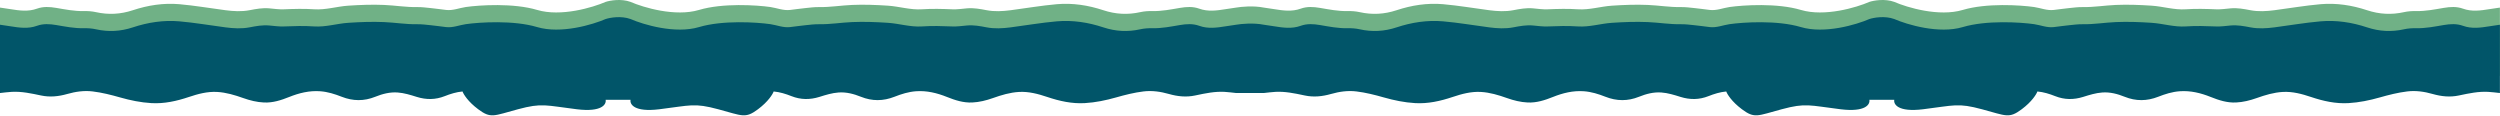
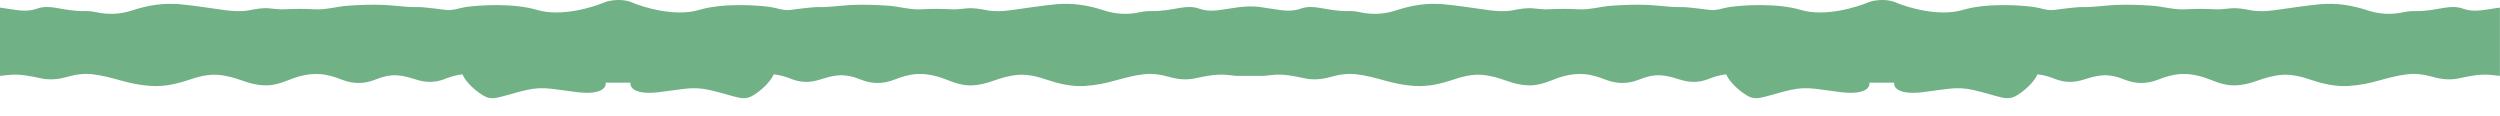
<svg xmlns="http://www.w3.org/2000/svg" width="7919" height="366" viewBox="0 0 7919 366" fill="none">
-   <path d="M1918.4 6.007C1932.32 1.474 1967.59 -4.873 1997.33 6.007C2038.31 23.842 2139.06 53.908 2214.15 31.504C2289.24 9.099 2396.19 15.998 2440.27 22.249C2461.09 25.346 2481.08 34.057 2502.71 31.504C2518.76 29.608 2534.77 27.261 2550.86 25.628C2565.43 24.126 2580.09 22.173 2594.68 22.436C2629.75 23.056 2664.31 17.124 2699.19 15.641C2736.94 14.046 2774.69 15.453 2812.39 17.95C2848.71 20.353 2884.2 31.955 2920.88 29.421C2952.75 27.224 2984.48 28.2 3016.3 29.476C3031.9 30.114 3047.41 27.881 3062.93 26.435C3084.01 24.483 3104.66 28.35 3125.11 32.293C3150.68 37.23 3176.02 35.653 3201.4 32.368C3250.17 26.041 3298.74 17.555 3347.68 13.275C3397.77 8.92 3447.29 16.598 3495.01 32.423C3533.66 45.227 3572.22 47.329 3611.78 38.487C3624.52 35.633 3637.68 34.771 3650.81 35.052C3680.3 35.691 3709.04 29.852 3737.89 24.971C3758.39 21.498 3778.67 20.221 3798.7 27.449C3826.48 37.492 3854.53 33.494 3882.6 28.969C3893.62 27.186 3904.67 25.646 3915.73 24.013C3931.32 21.282 3970.6 17.457 4003 24.013C4014.06 25.646 4025.12 27.186 4036.13 28.969C4064.2 33.494 4092.25 37.492 4120.03 27.449C4140.06 20.221 4160.34 21.498 4180.84 24.971C4209.69 29.852 4238.43 35.691 4267.92 35.052C4281.05 34.771 4294.21 35.633 4306.95 38.487C4346.51 47.329 4385.07 45.227 4423.72 32.423C4471.44 16.598 4520.96 8.92 4571.05 13.275C4619.99 17.555 4668.56 26.041 4717.33 32.368C4742.71 35.653 4768.05 37.23 4793.62 32.293C4814.07 28.35 4834.72 24.483 4855.8 26.435C4871.32 27.881 4886.83 30.114 4902.43 29.476C4934.25 28.2 4965.98 27.224 4997.85 29.421C5034.53 31.955 5070.02 20.353 5106.34 17.95C5144.04 15.453 5181.79 14.046 5219.54 15.641C5254.42 17.124 5288.98 23.056 5324.05 22.436C5338.64 22.173 5353.3 24.126 5367.87 25.628C5383.96 27.261 5399.97 29.608 5416.02 31.504C5437.65 34.056 5457.64 25.346 5478.46 22.249C5522.54 15.998 5629.49 9.099 5704.58 31.504C5779.67 53.908 5880.42 23.842 5921.41 6.007C5935.32 1.474 5970.59 -4.872 6000.33 6.007C6041.31 23.842 6142.06 53.908 6217.15 31.504C6292.24 9.099 6399.19 15.998 6443.27 22.249C6464.09 25.346 6484.09 34.057 6505.71 31.504C6521.76 29.608 6537.78 27.261 6553.86 25.628C6568.43 24.126 6583.09 22.173 6597.68 22.436C6632.75 23.056 6667.31 17.124 6702.19 15.641C6739.94 14.046 6777.69 15.453 6815.39 17.95C6851.72 20.353 6887.2 31.955 6923.88 29.421C6955.75 27.224 6987.48 28.2 7019.3 29.476C7034.9 30.114 7050.41 27.881 7065.93 26.435C7087.01 24.483 7107.66 28.35 7128.11 32.293C7153.68 37.23 7179.02 35.653 7204.4 32.368C7253.17 26.041 7301.74 17.555 7350.68 13.275C7400.77 8.92 7450.29 16.598 7498.01 32.423C7536.66 45.227 7575.22 47.329 7614.78 38.487C7627.52 35.634 7640.68 34.771 7653.81 35.052C7683.3 35.691 7712.04 29.852 7740.89 24.971C7761.39 21.498 7781.67 20.221 7801.7 27.449C7829.48 37.492 7857.53 33.494 7885.6 28.969C7896.62 27.186 7907.67 25.647 7918.73 24.013V240.369C7906.38 239.111 7894.04 237.346 7881.65 236.671C7851.07 234.987 7821.3 241.268 7791.72 247.51L7788.46 248.197C7760.14 254.167 7732.8 251.144 7705.56 243.391C7679.23 235.901 7652.44 232.015 7625.22 235.319C7595.67 238.905 7566.81 246.245 7538.17 254.374C7505.88 263.535 7473.12 270.349 7439.5 272.32C7398.4 274.723 7359.11 265.9 7320.49 252.947C7291.47 243.204 7261.92 235.206 7231.06 236.933C7202.45 238.529 7175.04 246.808 7148.08 256.382C7126.94 263.892 7105.3 269.279 7082.81 270.368C7054.5 271.738 7028.29 263.121 7002.52 252.815C6971.04 240.219 6938.73 232.278 6904.5 234.756C6880.74 236.464 6858.23 243.598 6836.34 252.196C6800.73 266.182 6765.74 266.576 6730.1 252.253C6707.5 243.166 6683.98 236.877 6659.18 238.679C6638.48 240.166 6618.75 246.344 6599.11 252.496L6599.1 252.498L6598.51 252.684C6568.66 261.996 6539.37 261.883 6510.01 250.244C6491.91 243.073 6473.2 237.253 6453.67 235.469C6450.53 244.242 6436.19 267.794 6403.94 291.823C6363.64 321.859 6355.13 312.473 6278.17 291.823C6201.2 271.173 6190.87 279.621 6091.37 291.823C6011.78 301.585 5997.51 275.865 6000.33 261.786H5921.41C5924.22 275.865 5909.95 301.585 5830.36 291.823C5730.86 279.621 5720.53 271.173 5643.57 291.823C5566.6 312.473 5558.09 321.859 5517.79 291.823C5485.54 267.794 5471.2 244.242 5468.06 235.469C5448.53 237.253 5429.82 243.073 5411.72 250.244C5382.36 261.883 5353.07 261.996 5323.22 252.684L5322.63 252.498L5322.62 252.496C5302.98 246.344 5283.25 240.166 5262.55 238.679C5237.75 236.877 5214.23 243.167 5191.63 252.253C5156 266.576 5121 266.182 5085.39 252.196C5063.5 243.598 5040.99 236.464 5017.23 234.756C4983 232.277 4950.69 240.219 4919.21 252.815C4893.44 263.121 4867.23 271.738 4838.92 270.368C4816.43 269.279 4794.79 263.892 4773.65 256.382C4746.69 246.808 4719.28 238.529 4690.67 236.933C4659.81 235.206 4630.26 243.204 4601.24 252.947C4562.62 265.9 4523.33 274.723 4482.24 272.32C4448.61 270.349 4415.85 263.535 4383.57 254.374C4354.92 246.245 4326.06 238.905 4296.51 235.319C4269.29 232.015 4242.51 235.901 4216.17 243.391C4188.93 251.144 4161.59 254.167 4133.27 248.197L4130.01 247.51C4100.43 241.267 4070.66 234.986 4040.08 236.671C4027.69 237.346 4015.35 239.111 4003 240.369H3915.73C3903.38 239.111 3891.04 237.346 3878.65 236.671C3848.07 234.986 3818.3 241.268 3788.72 247.51L3785.46 248.197C3757.14 254.167 3729.8 251.144 3702.56 243.391C3676.23 235.901 3649.44 232.015 3622.21 235.319C3592.67 238.905 3563.81 246.245 3535.17 254.374C3502.88 263.535 3470.12 270.349 3436.49 272.32C3395.4 274.723 3356.11 265.9 3317.49 252.947C3288.47 243.204 3258.92 235.206 3228.06 236.933C3199.45 238.529 3172.04 246.808 3145.08 256.382C3123.94 263.892 3102.3 269.279 3079.81 270.368C3051.5 271.738 3025.29 263.121 2999.52 252.815C2968.04 240.218 2935.73 232.277 2901.5 234.756C2877.74 236.464 2855.23 243.598 2833.34 252.196C2797.73 266.182 2762.73 266.576 2727.1 252.253C2704.5 243.167 2680.98 236.877 2656.18 238.679C2635.48 240.166 2615.75 246.344 2596.11 252.496L2596.1 252.498L2595.51 252.684C2565.66 261.996 2536.37 261.883 2507.01 250.244C2488.91 243.073 2470.2 237.253 2450.67 235.469C2447.53 244.242 2433.19 267.794 2400.94 291.823C2360.64 321.86 2352.13 312.473 2275.16 291.823C2198.2 271.173 2187.87 279.621 2088.37 291.823C2008.78 301.585 1994.51 275.865 1997.33 261.786H1918.4C1921.22 275.865 1906.95 301.585 1827.36 291.823C1727.86 279.621 1717.53 271.173 1640.57 291.823C1563.6 312.473 1555.09 321.859 1514.79 291.823C1482.54 267.794 1468.2 244.242 1465.06 235.469C1445.53 237.253 1426.82 243.073 1408.72 250.244C1379.36 261.883 1350.07 261.995 1320.22 252.684L1319.63 252.498L1319.62 252.496C1299.98 246.344 1280.25 240.166 1259.55 238.679C1234.75 236.877 1211.23 243.167 1188.63 252.253C1153 266.576 1118 266.182 1082.39 252.196C1060.5 243.598 1037.99 236.464 1014.23 234.756C980.003 232.278 947.694 240.218 916.212 252.815C890.437 263.121 864.23 271.738 835.921 270.368C813.431 269.279 791.786 263.892 770.647 256.382C743.69 246.808 716.281 238.529 687.671 236.933C656.808 235.206 627.259 243.204 598.236 252.947C559.621 265.9 520.329 274.723 479.235 272.32C445.613 270.349 412.854 263.535 380.564 254.374C351.917 246.245 323.063 238.905 293.515 235.319C266.294 232.015 239.504 235.901 213.166 243.391C185.927 251.144 158.594 254.167 130.266 248.197C99.609 241.739 68.784 234.925 37.076 236.671C24.686 237.346 12.352 239.111 0 240.369V24.013C11.057 25.646 22.114 27.186 33.134 28.969C61.199 33.494 89.246 37.492 117.03 27.449C137.061 20.221 157.336 21.498 177.836 24.971C206.69 29.852 235.432 35.691 264.924 35.052C278.046 34.771 291.206 35.633 303.952 38.487C343.507 47.329 382.066 45.227 420.72 32.423C468.44 16.598 517.964 8.92 568.05 13.275C616.991 17.555 665.556 26.041 714.328 32.368C739.709 35.653 765.052 37.23 790.621 32.293C811.065 28.35 831.715 24.483 852.797 26.435C868.322 27.881 883.829 30.114 899.43 29.476C931.25 28.2 962.975 27.224 994.852 29.421C1031.53 31.955 1067.02 20.353 1103.34 17.95C1141.04 15.453 1178.79 14.046 1216.54 15.641C1251.42 17.124 1285.98 23.056 1321.05 22.436C1335.64 22.173 1350.3 24.126 1364.87 25.628C1380.95 27.261 1396.97 29.608 1413.02 31.504C1434.64 34.057 1454.64 25.346 1475.46 22.249C1519.54 15.998 1626.49 9.099 1701.58 31.504C1776.67 53.908 1877.42 23.842 1918.4 6.007Z" fill="#70B186" />
-   <path d="M1918.4 60.299C1932.32 55.766 1967.59 49.419 1997.33 60.299C2038.31 78.133 2139.06 108.2 2214.15 85.795C2289.24 63.39 2396.19 70.29 2440.27 76.54C2461.09 79.638 2481.08 88.348 2502.71 85.795C2518.76 83.899 2534.77 81.552 2550.86 79.919C2565.43 78.417 2580.09 76.465 2594.68 76.728C2629.75 77.347 2664.31 71.416 2699.19 69.933C2736.94 68.337 2774.69 69.745 2812.39 72.241C2848.71 74.644 2884.2 86.246 2920.88 83.712C2952.75 81.516 2984.48 82.491 3016.3 83.768C3031.9 84.406 3047.41 82.172 3062.93 80.727C3084.01 78.774 3104.66 82.642 3125.11 86.584C3150.68 91.521 3176.02 89.945 3201.4 86.659C3250.17 80.333 3298.74 71.847 3347.68 67.567C3397.77 63.211 3447.29 70.889 3495.01 86.715C3533.66 99.518 3572.22 101.621 3611.78 92.778C3624.52 89.925 3637.68 89.062 3650.81 89.344C3680.3 89.982 3709.04 84.144 3737.89 79.263C3758.39 75.79 3778.67 74.513 3798.7 81.74C3826.48 91.784 3854.53 87.785 3882.6 83.261C3893.62 81.478 3904.67 79.938 3915.73 78.305C3931.32 75.573 3970.6 71.749 4003 78.305C4014.06 79.938 4025.12 81.478 4036.13 83.261C4064.2 87.785 4092.25 91.784 4120.03 81.74C4140.06 74.513 4160.34 75.79 4180.84 79.263C4209.69 84.144 4238.43 89.982 4267.92 89.344C4281.05 89.062 4294.21 89.925 4306.95 92.778C4346.51 101.62 4385.07 99.518 4423.72 86.715C4471.44 70.89 4520.96 63.211 4571.05 67.567C4619.99 71.847 4668.56 80.333 4717.33 86.659C4742.71 89.945 4768.05 91.521 4793.62 86.584C4814.07 82.642 4834.72 78.774 4855.8 80.727C4871.32 82.172 4886.83 84.406 4902.43 83.768C4934.25 82.491 4965.98 81.516 4997.85 83.712C5034.53 86.246 5070.02 74.644 5106.34 72.241C5144.04 69.745 5181.79 68.337 5219.54 69.933C5254.42 71.416 5288.98 77.347 5324.05 76.728C5338.64 76.465 5353.3 78.417 5367.87 79.919C5383.96 81.552 5399.97 83.899 5416.02 85.795C5437.65 88.348 5457.64 79.638 5478.46 76.54C5522.54 70.29 5629.49 63.39 5704.58 85.795C5779.67 108.2 5880.42 78.133 5921.41 60.299C5935.32 55.766 5970.59 49.419 6000.33 60.299C6041.31 78.133 6142.06 108.2 6217.15 85.795C6292.24 63.39 6399.19 70.29 6443.27 76.54C6464.09 79.638 6484.09 88.348 6505.71 85.795C6521.76 83.899 6537.78 81.552 6553.86 79.919C6568.43 78.417 6583.09 76.465 6597.68 76.728C6632.75 77.347 6667.31 71.416 6702.19 69.933C6739.94 68.337 6777.69 69.745 6815.39 72.241C6851.72 74.644 6887.2 86.246 6923.88 83.712C6955.75 81.516 6987.48 82.491 7019.3 83.768C7034.9 84.406 7050.41 82.172 7065.93 80.727C7087.01 78.774 7107.66 82.642 7128.11 86.584C7153.68 91.521 7179.02 89.945 7204.4 86.659C7253.17 80.333 7301.74 71.847 7350.68 67.567C7400.77 63.211 7450.29 70.889 7498.01 86.715C7536.66 99.518 7575.22 101.62 7614.78 92.778C7627.52 89.925 7640.68 89.062 7653.81 89.344C7683.3 89.982 7712.04 84.144 7740.89 79.263C7761.39 75.79 7781.67 74.513 7801.7 81.74C7829.48 91.784 7857.53 87.785 7885.6 83.261C7896.62 81.478 7907.67 79.938 7918.73 78.305V294.66C7906.38 293.403 7894.04 291.638 7881.65 290.962C7851.07 289.278 7821.3 295.559 7791.72 301.802L7788.46 302.488C7760.14 308.458 7732.8 305.436 7705.56 297.683C7679.23 290.192 7652.44 286.307 7625.22 289.61C7595.67 293.196 7566.81 300.537 7538.17 308.665C7505.88 317.826 7473.12 324.64 7439.5 326.611C7398.4 329.014 7359.11 320.192 7320.49 307.238C7291.47 297.495 7261.92 289.498 7231.06 291.225C7202.45 292.82 7175.04 301.1 7148.08 310.674C7126.94 318.183 7105.3 323.571 7082.81 324.659C7054.5 326.03 7028.29 317.413 7002.52 307.107C6971.04 294.51 6938.73 286.569 6904.5 289.047C6880.74 290.755 6858.23 297.889 6836.34 306.487C6800.73 320.473 6765.74 320.868 6730.1 306.544C6707.5 297.458 6683.98 291.169 6659.18 292.971C6638.48 294.458 6618.75 300.635 6599.11 306.787L6599.1 306.789L6598.51 306.976C6568.66 316.287 6539.37 316.174 6510.01 304.535C6491.91 297.364 6473.2 291.544 6453.67 289.761C6450.53 298.533 6436.19 322.085 6403.94 346.114C6363.64 376.151 6355.13 366.765 6278.17 346.114C6201.2 325.464 6190.87 333.912 6091.37 346.114C6011.78 355.876 5997.51 330.157 6000.33 316.077H5921.41C5924.22 330.157 5909.95 355.876 5830.36 346.114C5730.86 333.912 5720.53 325.464 5643.57 346.114C5566.6 366.765 5558.09 376.151 5517.79 346.114C5485.54 322.085 5471.2 298.533 5468.06 289.761C5448.53 291.544 5429.82 297.364 5411.72 304.535C5382.36 316.174 5353.07 316.287 5323.22 306.976L5322.63 306.789L5322.62 306.787C5302.98 300.635 5283.25 294.458 5262.55 292.971C5237.75 291.169 5214.23 297.458 5191.63 306.544C5156 320.868 5121 320.473 5085.39 306.487C5063.5 297.889 5040.99 290.755 5017.23 289.047C4983 286.569 4950.69 294.51 4919.21 307.107C4893.44 317.413 4867.23 326.03 4838.92 324.659C4816.43 323.571 4794.79 318.183 4773.65 310.674C4746.69 301.1 4719.28 292.82 4690.67 291.225C4659.81 289.498 4630.26 297.495 4601.24 307.238C4562.62 320.192 4523.33 329.014 4482.24 326.611C4448.61 324.64 4415.85 317.826 4383.57 308.665C4354.92 300.537 4326.06 293.196 4296.51 289.61C4269.29 286.307 4242.51 290.192 4216.17 297.683C4188.93 305.436 4161.59 308.458 4133.27 302.488L4130.01 301.802C4100.43 295.559 4070.66 289.278 4040.08 290.962C4027.69 291.638 4015.35 293.403 4003 294.66H3915.73C3903.38 293.403 3891.04 291.638 3878.65 290.962C3848.07 289.278 3818.3 295.559 3788.72 301.802L3785.46 302.488C3757.14 308.458 3729.8 305.436 3702.56 297.683C3676.23 290.192 3649.44 286.306 3622.21 289.61C3592.67 293.196 3563.81 300.537 3535.17 308.665C3502.88 317.826 3470.12 324.64 3436.49 326.611C3395.4 329.014 3356.11 320.192 3317.49 307.238C3288.47 297.495 3258.92 289.498 3228.06 291.225C3199.45 292.82 3172.04 301.1 3145.08 310.674C3123.94 318.183 3102.3 323.57 3079.81 324.659C3051.5 326.03 3025.29 317.413 2999.52 307.107C2968.04 294.51 2935.73 286.569 2901.5 289.047C2877.74 290.755 2855.23 297.89 2833.34 306.487C2797.73 320.473 2762.73 320.868 2727.1 306.544C2704.5 297.458 2680.98 291.169 2656.18 292.971C2635.48 294.457 2615.75 300.635 2596.11 306.787L2596.1 306.789L2595.51 306.976C2565.66 316.287 2536.37 316.174 2507.01 304.535C2488.91 297.364 2470.2 291.544 2450.67 289.761C2447.53 298.533 2433.19 322.085 2400.94 346.114C2360.64 376.151 2352.13 366.765 2275.16 346.114C2198.2 325.464 2187.87 333.912 2088.37 346.114C2008.78 355.876 1994.51 330.157 1997.33 316.077H1918.4C1921.22 330.157 1906.95 355.876 1827.36 346.114C1727.86 333.912 1717.53 325.464 1640.57 346.114C1563.6 366.765 1555.09 376.151 1514.79 346.114C1482.54 322.085 1468.2 298.533 1465.06 289.761C1445.53 291.544 1426.82 297.364 1408.72 304.535C1379.36 316.174 1350.07 316.287 1320.22 306.976L1319.63 306.789L1319.62 306.787C1299.98 300.635 1280.25 294.457 1259.55 292.971C1234.75 291.169 1211.23 297.458 1188.63 306.544C1153 320.868 1118 320.473 1082.39 306.487C1060.5 297.889 1037.99 290.755 1014.23 289.047C980.003 286.569 947.694 294.51 916.212 307.107C890.437 317.413 864.23 326.03 835.921 324.659C813.431 323.571 791.786 318.183 770.647 310.674C743.69 301.1 716.281 292.82 687.671 291.225C656.808 289.498 627.259 297.495 598.236 307.238C559.621 320.192 520.329 329.014 479.235 326.611C445.613 324.64 412.854 317.826 380.564 308.665C351.917 300.537 323.063 293.196 293.515 289.61C266.294 286.306 239.504 290.192 213.166 297.683C185.927 305.436 158.594 308.458 130.266 302.488C99.609 296.031 68.784 289.216 37.076 290.962C24.686 291.638 12.352 293.403 0 294.66V78.305C11.057 79.938 22.114 81.478 33.134 83.261C61.199 87.785 89.246 91.784 117.03 81.74C137.061 74.513 157.336 75.79 177.836 79.263C206.69 84.144 235.432 89.982 264.924 89.344C278.046 89.062 291.206 89.925 303.952 92.778C343.507 101.621 382.066 99.518 420.72 86.715C468.44 70.889 517.964 63.211 568.05 67.567C616.991 71.847 665.556 80.333 714.328 86.659C739.709 89.945 765.052 91.521 790.621 86.584C811.065 82.642 831.715 78.774 852.797 80.727C868.322 82.172 883.829 84.406 899.43 83.768C931.25 82.491 962.975 81.516 994.852 83.712C1031.53 86.246 1067.02 74.644 1103.34 72.241C1141.04 69.745 1178.79 68.337 1216.54 69.933C1251.42 71.416 1285.98 77.347 1321.05 76.728C1335.64 76.465 1350.3 78.417 1364.87 79.919C1380.95 81.552 1396.97 83.899 1413.02 85.795C1434.64 88.348 1454.64 79.638 1475.46 76.54C1519.54 70.29 1626.49 63.39 1701.58 85.795C1776.67 108.2 1877.42 78.133 1918.4 60.299Z" fill="#015569" />
+   <path d="M1918.4 6.007C1932.32 1.474 1967.59 -4.873 1997.33 6.007C2038.31 23.842 2139.06 53.908 2214.15 31.504C2289.24 9.099 2396.19 15.998 2440.27 22.249C2461.09 25.346 2481.08 34.057 2502.71 31.504C2518.76 29.608 2534.77 27.261 2550.86 25.628C2565.43 24.126 2580.09 22.173 2594.68 22.436C2629.75 23.056 2664.31 17.124 2699.19 15.641C2736.94 14.046 2774.69 15.453 2812.39 17.95C2848.71 20.353 2884.2 31.955 2920.88 29.421C2952.75 27.224 2984.48 28.2 3016.3 29.476C3031.9 30.114 3047.41 27.881 3062.93 26.435C3084.01 24.483 3104.66 28.35 3125.11 32.293C3150.68 37.23 3176.02 35.653 3201.4 32.368C3250.17 26.041 3298.74 17.555 3347.68 13.275C3397.77 8.92 3447.29 16.598 3495.01 32.423C3533.66 45.227 3572.22 47.329 3611.78 38.487C3624.52 35.633 3637.68 34.771 3650.81 35.052C3680.3 35.691 3709.04 29.852 3737.89 24.971C3758.39 21.498 3778.67 20.221 3798.7 27.449C3826.48 37.492 3854.53 33.494 3882.6 28.969C3893.62 27.186 3904.67 25.646 3915.73 24.013C3931.32 21.282 3970.6 17.457 4003 24.013C4014.06 25.646 4025.12 27.186 4036.13 28.969C4064.2 33.494 4092.25 37.492 4120.03 27.449C4140.06 20.221 4160.34 21.498 4180.84 24.971C4209.69 29.852 4238.43 35.691 4267.92 35.052C4281.05 34.771 4294.21 35.633 4306.95 38.487C4346.51 47.329 4385.07 45.227 4423.72 32.423C4471.44 16.598 4520.96 8.92 4571.05 13.275C4619.99 17.555 4668.56 26.041 4717.33 32.368C4742.71 35.653 4768.05 37.23 4793.62 32.293C4814.07 28.35 4834.72 24.483 4855.8 26.435C4871.32 27.881 4886.83 30.114 4902.43 29.476C4934.25 28.2 4965.98 27.224 4997.85 29.421C5034.53 31.955 5070.02 20.353 5106.34 17.95C5144.04 15.453 5181.79 14.046 5219.54 15.641C5254.42 17.124 5288.98 23.056 5324.05 22.436C5338.64 22.173 5353.3 24.126 5367.87 25.628C5383.96 27.261 5399.97 29.608 5416.02 31.504C5437.65 34.056 5457.64 25.346 5478.46 22.249C5522.54 15.998 5629.49 9.099 5704.58 31.504C5779.67 53.908 5880.42 23.842 5921.41 6.007C5935.32 1.474 5970.59 -4.872 6000.33 6.007C6041.31 23.842 6142.06 53.908 6217.15 31.504C6292.24 9.099 6399.19 15.998 6443.27 22.249C6464.09 25.346 6484.09 34.057 6505.71 31.504C6521.76 29.608 6537.78 27.261 6553.86 25.628C6568.43 24.126 6583.09 22.173 6597.68 22.436C6632.75 23.056 6667.31 17.124 6702.19 15.641C6739.94 14.046 6777.69 15.453 6815.39 17.95C6851.72 20.353 6887.2 31.955 6923.88 29.421C6955.75 27.224 6987.48 28.2 7019.3 29.476C7034.9 30.114 7050.41 27.881 7065.93 26.435C7087.01 24.483 7107.66 28.35 7128.11 32.293C7153.68 37.23 7179.02 35.653 7204.4 32.368C7253.17 26.041 7301.74 17.555 7350.68 13.275C7400.77 8.92 7450.29 16.598 7498.01 32.423C7536.66 45.227 7575.22 47.329 7614.78 38.487C7627.52 35.634 7640.68 34.771 7653.81 35.052C7683.3 35.691 7712.04 29.852 7740.89 24.971C7761.39 21.498 7781.67 20.221 7801.7 27.449C7829.48 37.492 7857.53 33.494 7885.6 28.969C7896.62 27.186 7907.67 25.647 7918.73 24.013V240.369C7906.38 239.111 7894.04 237.346 7881.65 236.671C7851.07 234.987 7821.3 241.268 7791.72 247.51L7788.46 248.197C7760.14 254.167 7732.8 251.144 7705.56 243.391C7679.23 235.901 7652.44 232.015 7625.22 235.319C7595.67 238.905 7566.81 246.245 7538.17 254.374C7505.88 263.535 7473.12 270.349 7439.5 272.32C7398.4 274.723 7359.11 265.9 7320.49 252.947C7291.47 243.204 7261.92 235.206 7231.06 236.933C7202.45 238.529 7175.04 246.808 7148.08 256.382C7126.94 263.892 7105.3 269.279 7082.81 270.368C7054.5 271.738 7028.29 263.121 7002.52 252.815C6971.04 240.219 6938.73 232.278 6904.5 234.756C6880.74 236.464 6858.23 243.598 6836.34 252.196C6800.73 266.182 6765.74 266.576 6730.1 252.253C6707.5 243.166 6683.98 236.877 6659.18 238.679C6638.48 240.166 6618.75 246.344 6599.11 252.496L6599.1 252.498L6598.51 252.684C6568.66 261.996 6539.37 261.883 6510.01 250.244C6491.91 243.073 6473.2 237.253 6453.67 235.469C6450.53 244.242 6436.19 267.794 6403.94 291.823C6363.64 321.859 6355.13 312.473 6278.17 291.823C6201.2 271.173 6190.87 279.621 6091.37 291.823C6011.78 301.585 5997.51 275.865 6000.33 261.786H5921.41C5924.22 275.865 5909.95 301.585 5830.36 291.823C5730.86 279.621 5720.53 271.173 5643.57 291.823C5566.6 312.473 5558.09 321.859 5517.79 291.823C5485.54 267.794 5471.2 244.242 5468.06 235.469C5448.53 237.253 5429.82 243.073 5411.72 250.244C5382.36 261.883 5353.07 261.996 5323.22 252.684L5322.63 252.498L5322.62 252.496C5302.98 246.344 5283.25 240.166 5262.55 238.679C5237.75 236.877 5214.23 243.167 5191.63 252.253C5156 266.576 5121 266.182 5085.39 252.196C5063.5 243.598 5040.99 236.464 5017.23 234.756C4983 232.277 4950.69 240.219 4919.21 252.815C4893.44 263.121 4867.23 271.738 4838.92 270.368C4816.43 269.279 4794.79 263.892 4773.65 256.382C4746.69 246.808 4719.28 238.529 4690.67 236.933C4659.81 235.206 4630.26 243.204 4601.24 252.947C4562.62 265.9 4523.33 274.723 4482.24 272.32C4448.61 270.349 4415.85 263.535 4383.57 254.374C4354.92 246.245 4326.06 238.905 4296.51 235.319C4269.29 232.015 4242.51 235.901 4216.17 243.391C4188.93 251.144 4161.59 254.167 4133.27 248.197L4130.01 247.51C4100.43 241.267 4070.66 234.986 4040.08 236.671C4027.69 237.346 4015.35 239.111 4003 240.369H3915.73C3903.38 239.111 3891.04 237.346 3878.65 236.671C3848.07 234.986 3818.3 241.268 3788.72 247.51L3785.46 248.197C3757.14 254.167 3729.8 251.144 3702.56 243.391C3676.23 235.901 3649.44 232.015 3622.21 235.319C3592.67 238.905 3563.81 246.245 3535.17 254.374C3502.88 263.535 3470.12 270.349 3436.49 272.32C3395.4 274.723 3356.11 265.9 3317.49 252.947C3288.47 243.204 3258.92 235.206 3228.06 236.933C3199.45 238.529 3172.04 246.808 3145.08 256.382C3123.94 263.892 3102.3 269.279 3079.81 270.368C3051.5 271.738 3025.29 263.121 2999.52 252.815C2968.04 240.218 2935.73 232.277 2901.5 234.756C2877.74 236.464 2855.23 243.598 2833.34 252.196C2797.73 266.182 2762.73 266.576 2727.1 252.253C2704.5 243.167 2680.98 236.877 2656.18 238.679C2635.48 240.166 2615.75 246.344 2596.11 252.496L2596.1 252.498C2565.66 261.996 2536.37 261.883 2507.01 250.244C2488.91 243.073 2470.2 237.253 2450.67 235.469C2447.53 244.242 2433.19 267.794 2400.94 291.823C2360.64 321.86 2352.13 312.473 2275.16 291.823C2198.2 271.173 2187.87 279.621 2088.37 291.823C2008.78 301.585 1994.51 275.865 1997.33 261.786H1918.4C1921.22 275.865 1906.95 301.585 1827.36 291.823C1727.86 279.621 1717.53 271.173 1640.57 291.823C1563.6 312.473 1555.09 321.859 1514.79 291.823C1482.54 267.794 1468.2 244.242 1465.06 235.469C1445.53 237.253 1426.82 243.073 1408.72 250.244C1379.36 261.883 1350.07 261.995 1320.22 252.684L1319.63 252.498L1319.62 252.496C1299.98 246.344 1280.25 240.166 1259.55 238.679C1234.75 236.877 1211.23 243.167 1188.63 252.253C1153 266.576 1118 266.182 1082.39 252.196C1060.5 243.598 1037.99 236.464 1014.23 234.756C980.003 232.278 947.694 240.218 916.212 252.815C890.437 263.121 864.23 271.738 835.921 270.368C813.431 269.279 791.786 263.892 770.647 256.382C743.69 246.808 716.281 238.529 687.671 236.933C656.808 235.206 627.259 243.204 598.236 252.947C559.621 265.9 520.329 274.723 479.235 272.32C445.613 270.349 412.854 263.535 380.564 254.374C351.917 246.245 323.063 238.905 293.515 235.319C266.294 232.015 239.504 235.901 213.166 243.391C185.927 251.144 158.594 254.167 130.266 248.197C99.609 241.739 68.784 234.925 37.076 236.671C24.686 237.346 12.352 239.111 0 240.369V24.013C11.057 25.646 22.114 27.186 33.134 28.969C61.199 33.494 89.246 37.492 117.03 27.449C137.061 20.221 157.336 21.498 177.836 24.971C206.69 29.852 235.432 35.691 264.924 35.052C278.046 34.771 291.206 35.633 303.952 38.487C343.507 47.329 382.066 45.227 420.72 32.423C468.44 16.598 517.964 8.92 568.05 13.275C616.991 17.555 665.556 26.041 714.328 32.368C739.709 35.653 765.052 37.23 790.621 32.293C811.065 28.35 831.715 24.483 852.797 26.435C868.322 27.881 883.829 30.114 899.43 29.476C931.25 28.2 962.975 27.224 994.852 29.421C1031.53 31.955 1067.02 20.353 1103.34 17.95C1141.04 15.453 1178.79 14.046 1216.54 15.641C1251.42 17.124 1285.98 23.056 1321.05 22.436C1335.64 22.173 1350.3 24.126 1364.87 25.628C1380.95 27.261 1396.97 29.608 1413.02 31.504C1434.64 34.057 1454.64 25.346 1475.46 22.249C1519.54 15.998 1626.49 9.099 1701.58 31.504C1776.67 53.908 1877.42 23.842 1918.4 6.007Z" fill="#70B186" />
</svg>